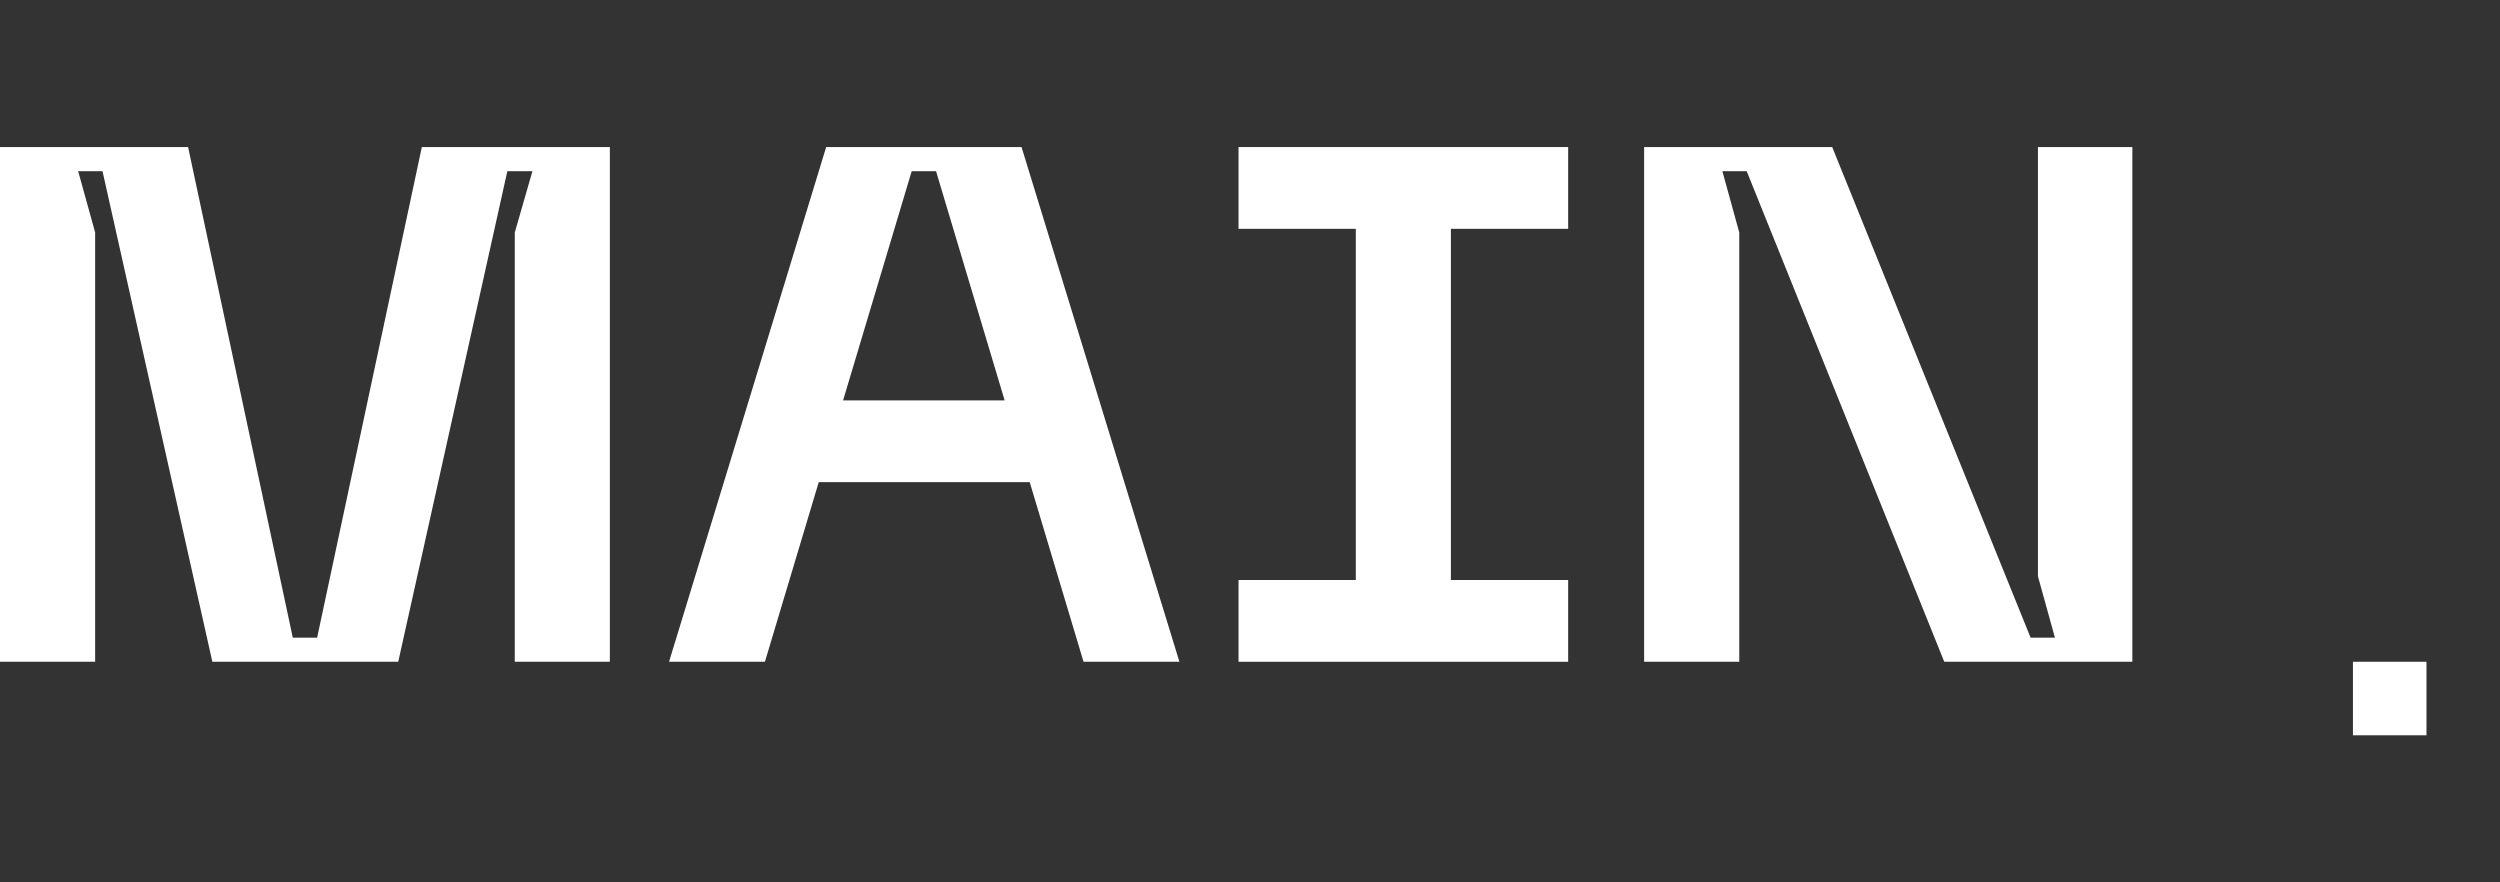
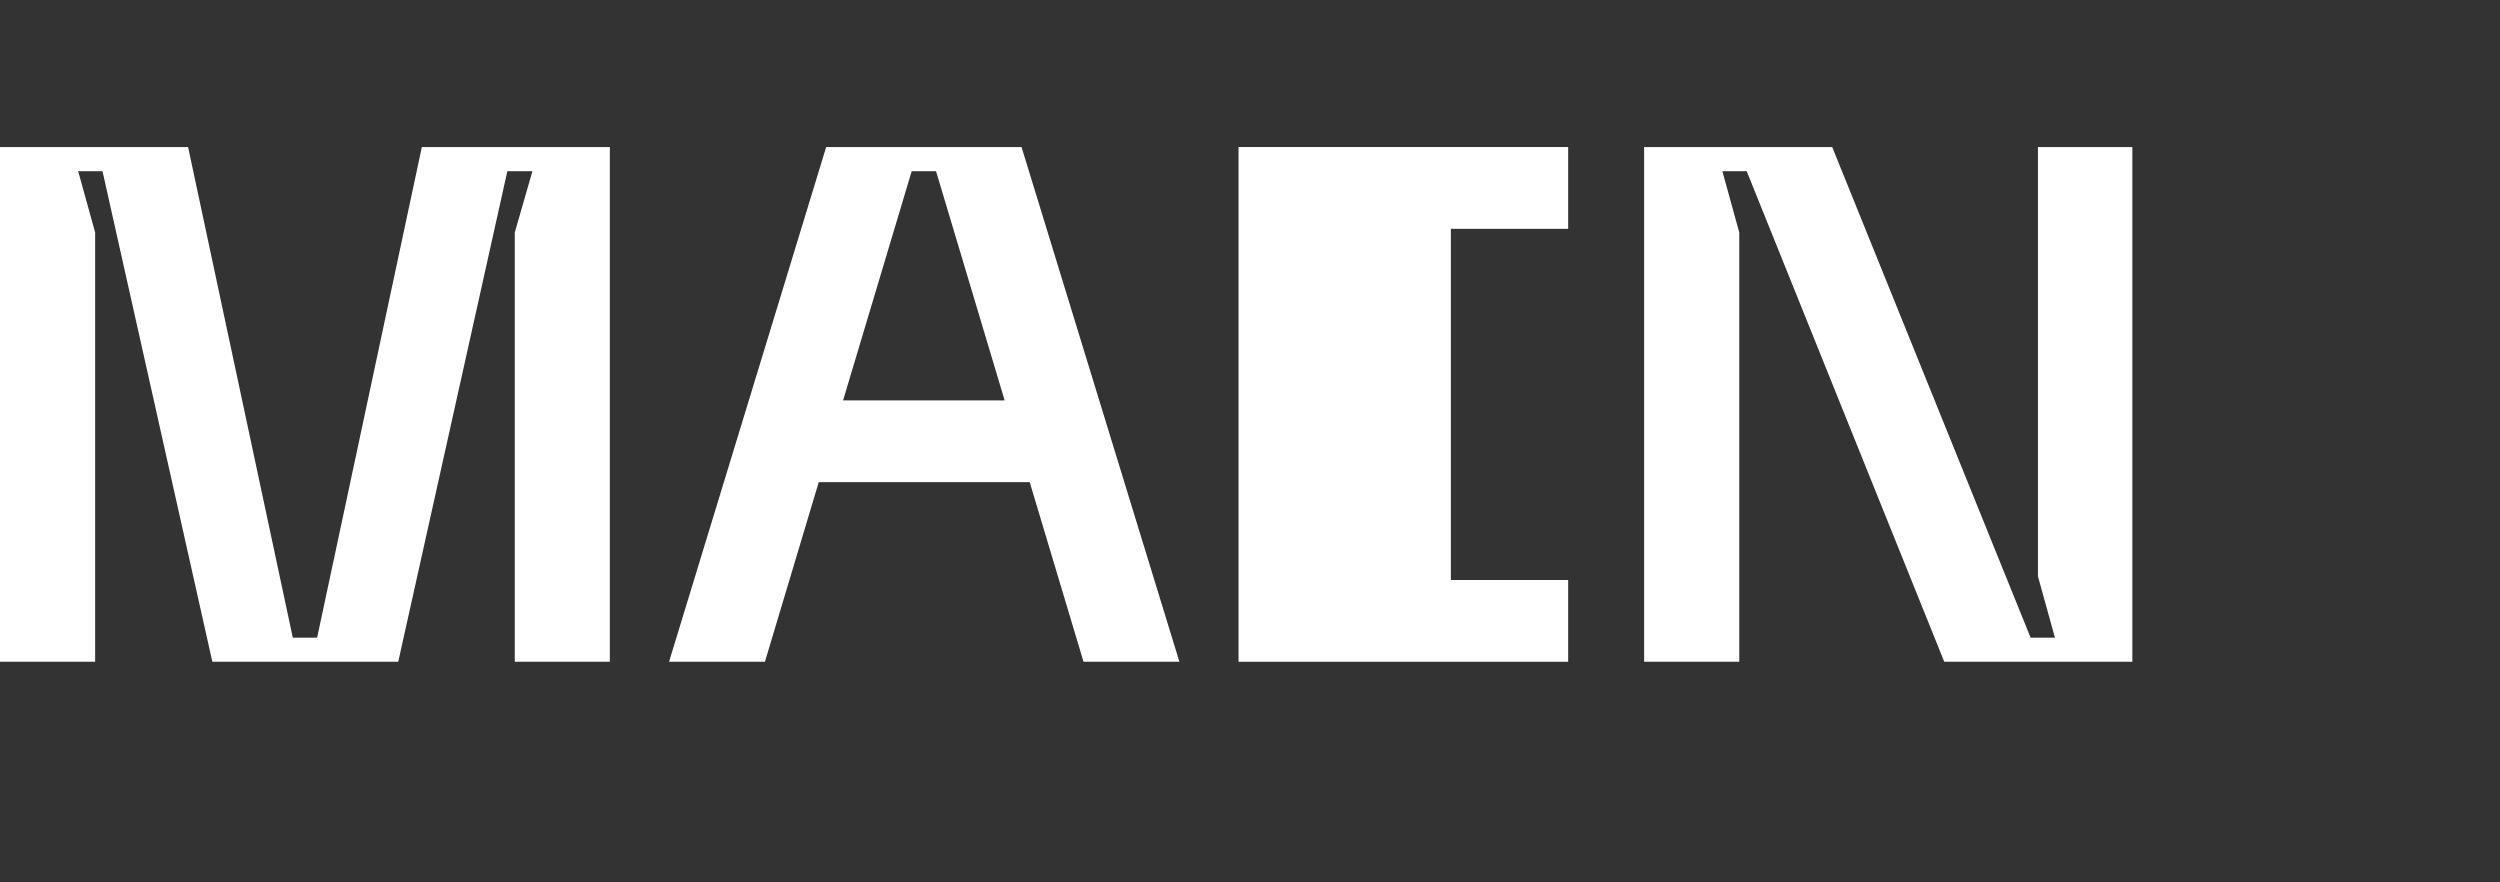
<svg xmlns="http://www.w3.org/2000/svg" width="34" height="12" viewBox="0 0 34 12" fill="none">
  <rect x="0" y="0" width="34" height="12" fill="#333333" stroke="none" />
  <path d="M0 9V2H2.558L3.982 8.672H4.313L5.737 2H8.294V9H7.001V3.162L7.241 2.328H6.9L5.416 9H2.888L1.394 2.328H1.063L1.294 3.162V9H0Z" fill="white" />
  <path d="M14.736 9L14.004 6.557H11.135L10.403 9H9.099L11.236 2H13.893L16.04 9H14.736ZM11.466 5.445H13.663L12.73 2.328H12.399L11.466 5.445Z" fill="white" />
-   <path d="M21.327 3.112H19.732V7.888H21.327V9H16.844V7.888H18.439V3.112H16.844V2H21.327V3.112Z" fill="white" />
+   <path d="M21.327 3.112H19.732V7.888H21.327V9H16.844V7.888H18.439H16.844V2H21.327V3.112Z" fill="white" />
  <path d="M22.36 9V2H24.918L27.616 8.672H27.947L27.716 7.838V2H29V9H26.442L23.755 2.328H23.424L23.654 3.162V9H22.36Z" fill="white" />
-   <rect x="32" y="9" width="1" height="1" fill="white" />
</svg>